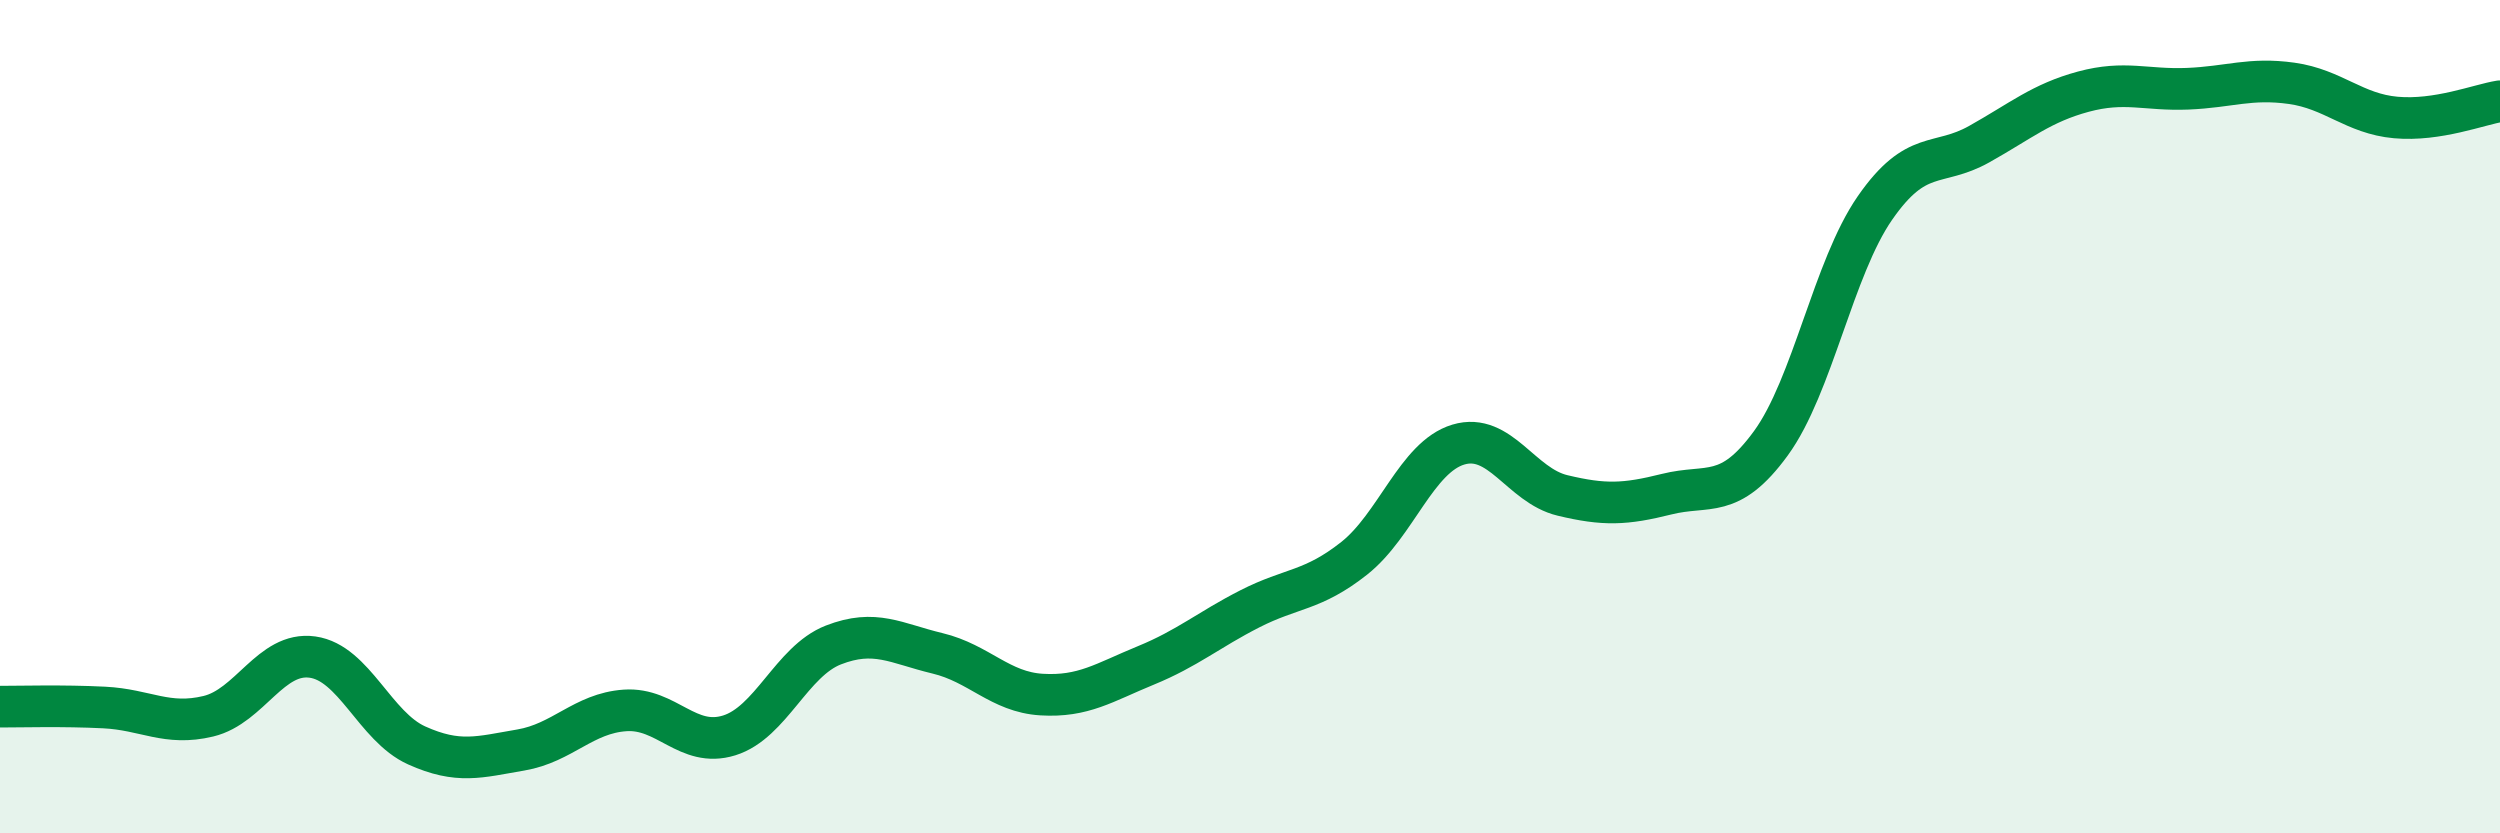
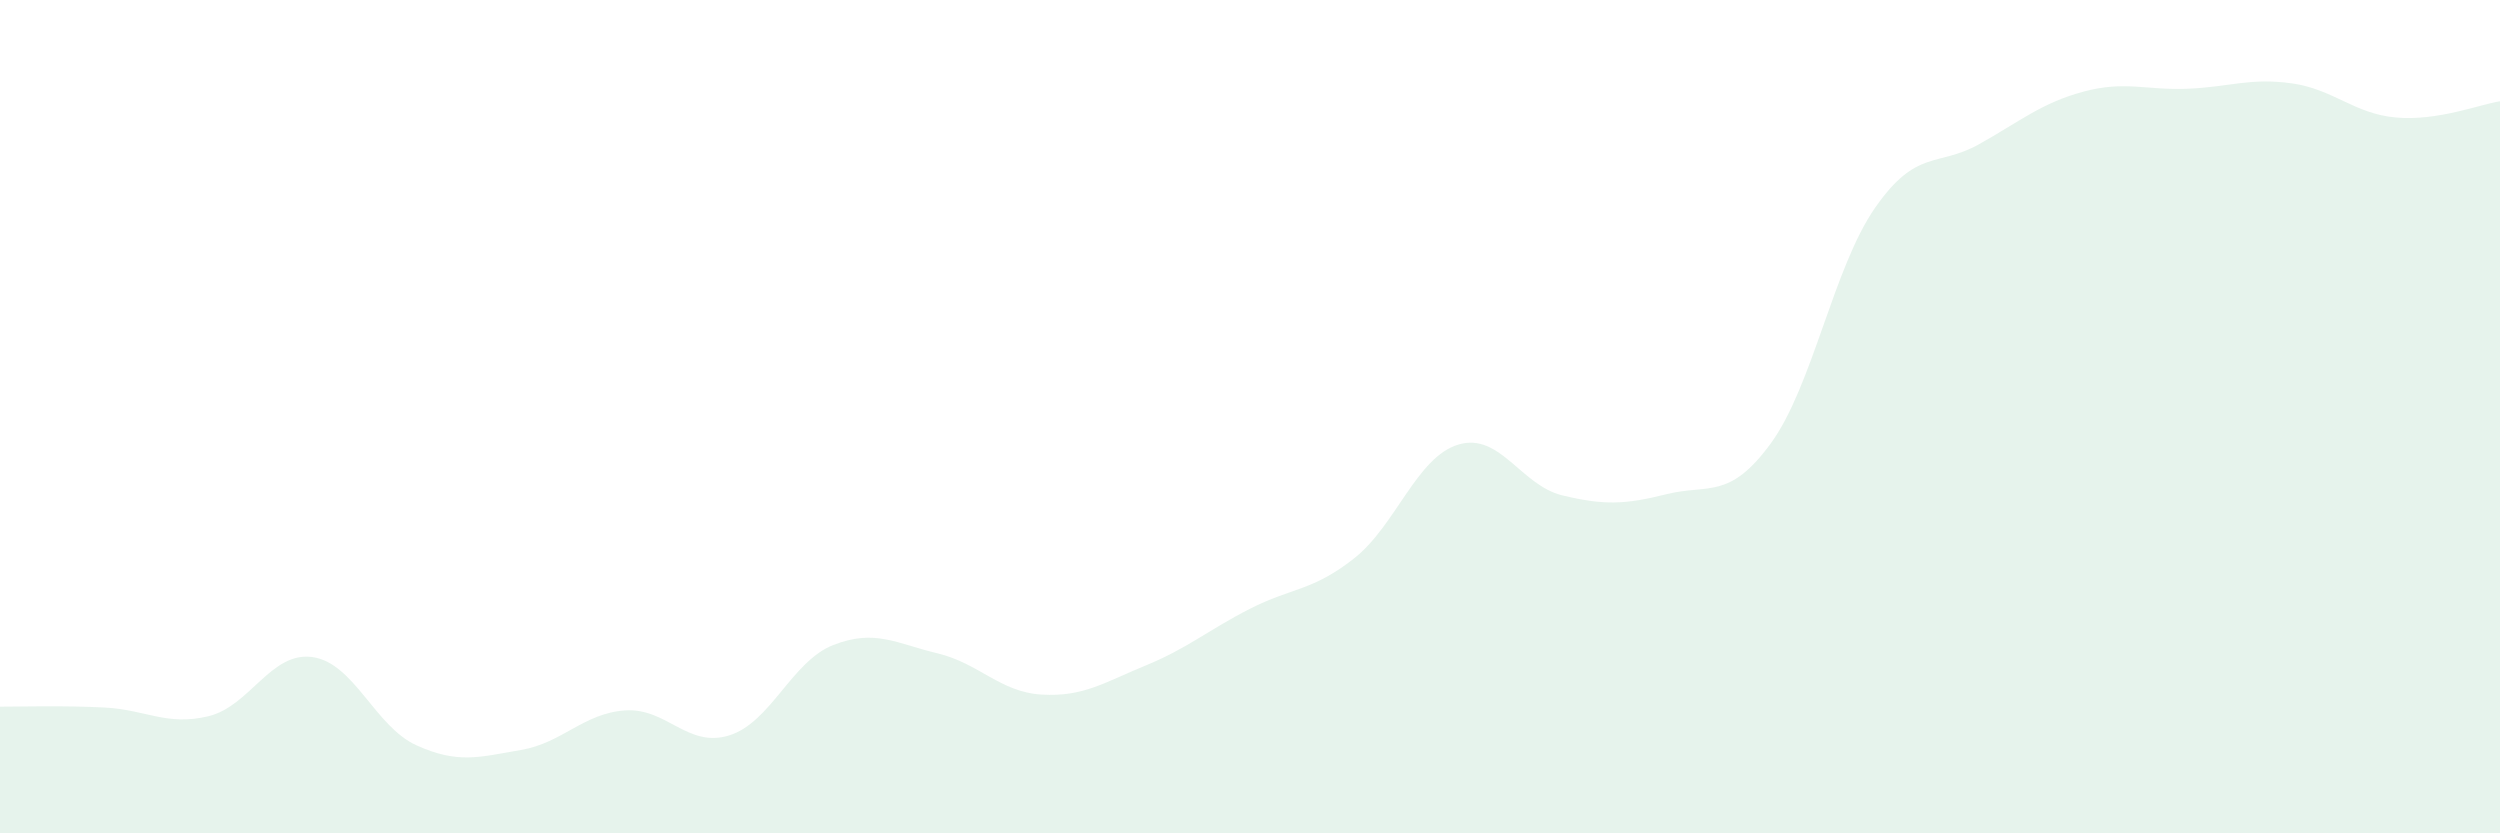
<svg xmlns="http://www.w3.org/2000/svg" width="60" height="20" viewBox="0 0 60 20">
  <path d="M 0,16.96 C 0.5,16.96 1.5,16.93 2.5,16.98 C 3.5,17.03 4,17.43 5,17.19 C 6,16.95 6.5,15.63 7.5,15.77 C 8.5,15.91 9,17.44 10,17.89 C 11,18.34 11.5,18.17 12.5,18 C 13.5,17.83 14,17.12 15,17.05 C 16,16.98 16.5,17.96 17.5,17.65 C 18.5,17.34 19,15.87 20,15.48 C 21,15.09 21.5,15.44 22.5,15.68 C 23.5,15.92 24,16.61 25,16.67 C 26,16.73 26.5,16.38 27.5,15.97 C 28.5,15.56 29,15.12 30,14.61 C 31,14.1 31.5,14.19 32.5,13.4 C 33.5,12.61 34,10.97 35,10.67 C 36,10.37 36.5,11.65 37.5,11.89 C 38.5,12.13 39,12.11 40,11.86 C 41,11.61 41.5,12.01 42.5,10.64 C 43.5,9.27 44,6.43 45,4.99 C 46,3.55 46.5,4.02 47.5,3.46 C 48.5,2.9 49,2.47 50,2.2 C 51,1.93 51.5,2.17 52.5,2.13 C 53.5,2.09 54,1.86 55,2 C 56,2.14 56.5,2.73 57.5,2.82 C 58.5,2.91 59.5,2.51 60,2.43L60 20L0 20Z" fill="#008740" opacity="0.1" stroke-linecap="round" stroke-linejoin="round" />
-   <path d="M 0,16.96 C 0.5,16.96 1.5,16.93 2.5,16.98 C 3.5,17.03 4,17.43 5,17.19 C 6,16.95 6.5,15.63 7.5,15.77 C 8.5,15.91 9,17.44 10,17.89 C 11,18.34 11.5,18.17 12.5,18 C 13.5,17.83 14,17.12 15,17.05 C 16,16.98 16.5,17.96 17.5,17.65 C 18.5,17.34 19,15.87 20,15.48 C 21,15.09 21.5,15.44 22.5,15.68 C 23.5,15.92 24,16.61 25,16.67 C 26,16.73 26.5,16.38 27.5,15.97 C 28.5,15.56 29,15.12 30,14.61 C 31,14.1 31.5,14.19 32.5,13.4 C 33.5,12.61 34,10.97 35,10.67 C 36,10.37 36.5,11.65 37.5,11.89 C 38.5,12.13 39,12.11 40,11.86 C 41,11.61 41.5,12.01 42.5,10.64 C 43.5,9.27 44,6.43 45,4.99 C 46,3.55 46.5,4.02 47.5,3.46 C 48.5,2.9 49,2.47 50,2.2 C 51,1.93 51.5,2.17 52.5,2.13 C 53.5,2.09 54,1.86 55,2 C 56,2.14 56.5,2.73 57.5,2.82 C 58.5,2.91 59.5,2.51 60,2.43" stroke="#008740" stroke-width="1" fill="none" stroke-linecap="round" stroke-linejoin="round" />
</svg>